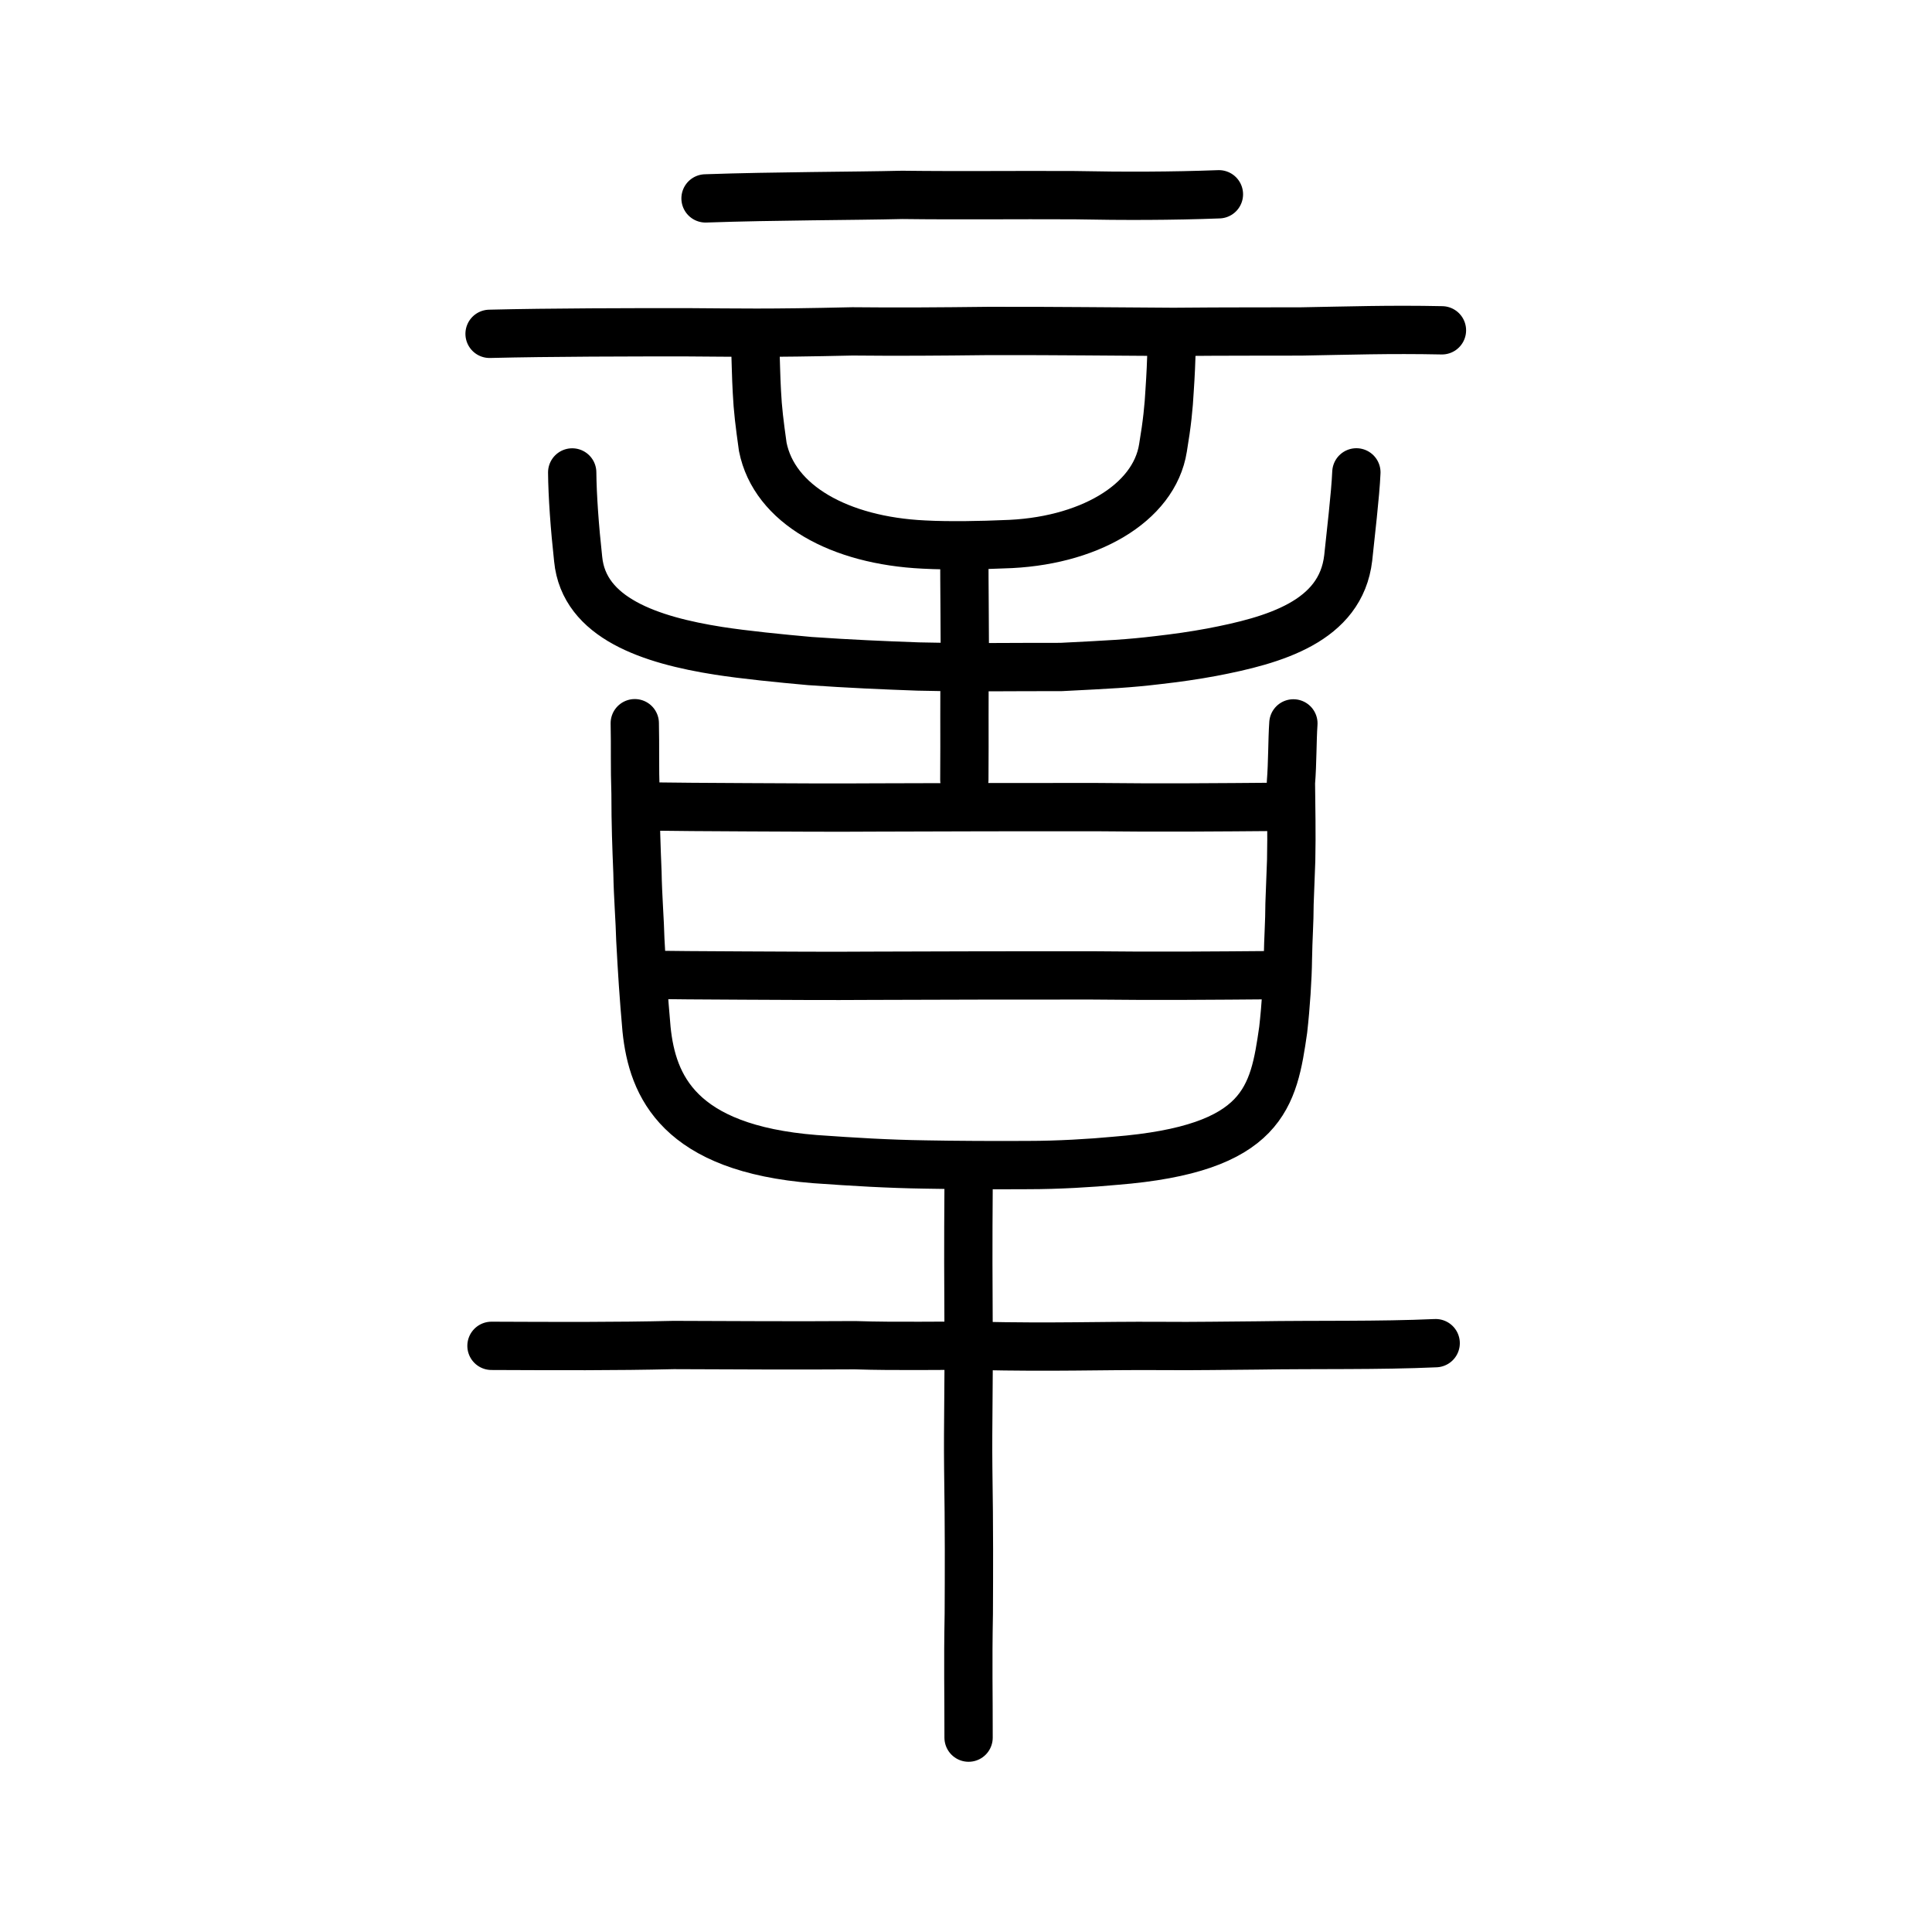
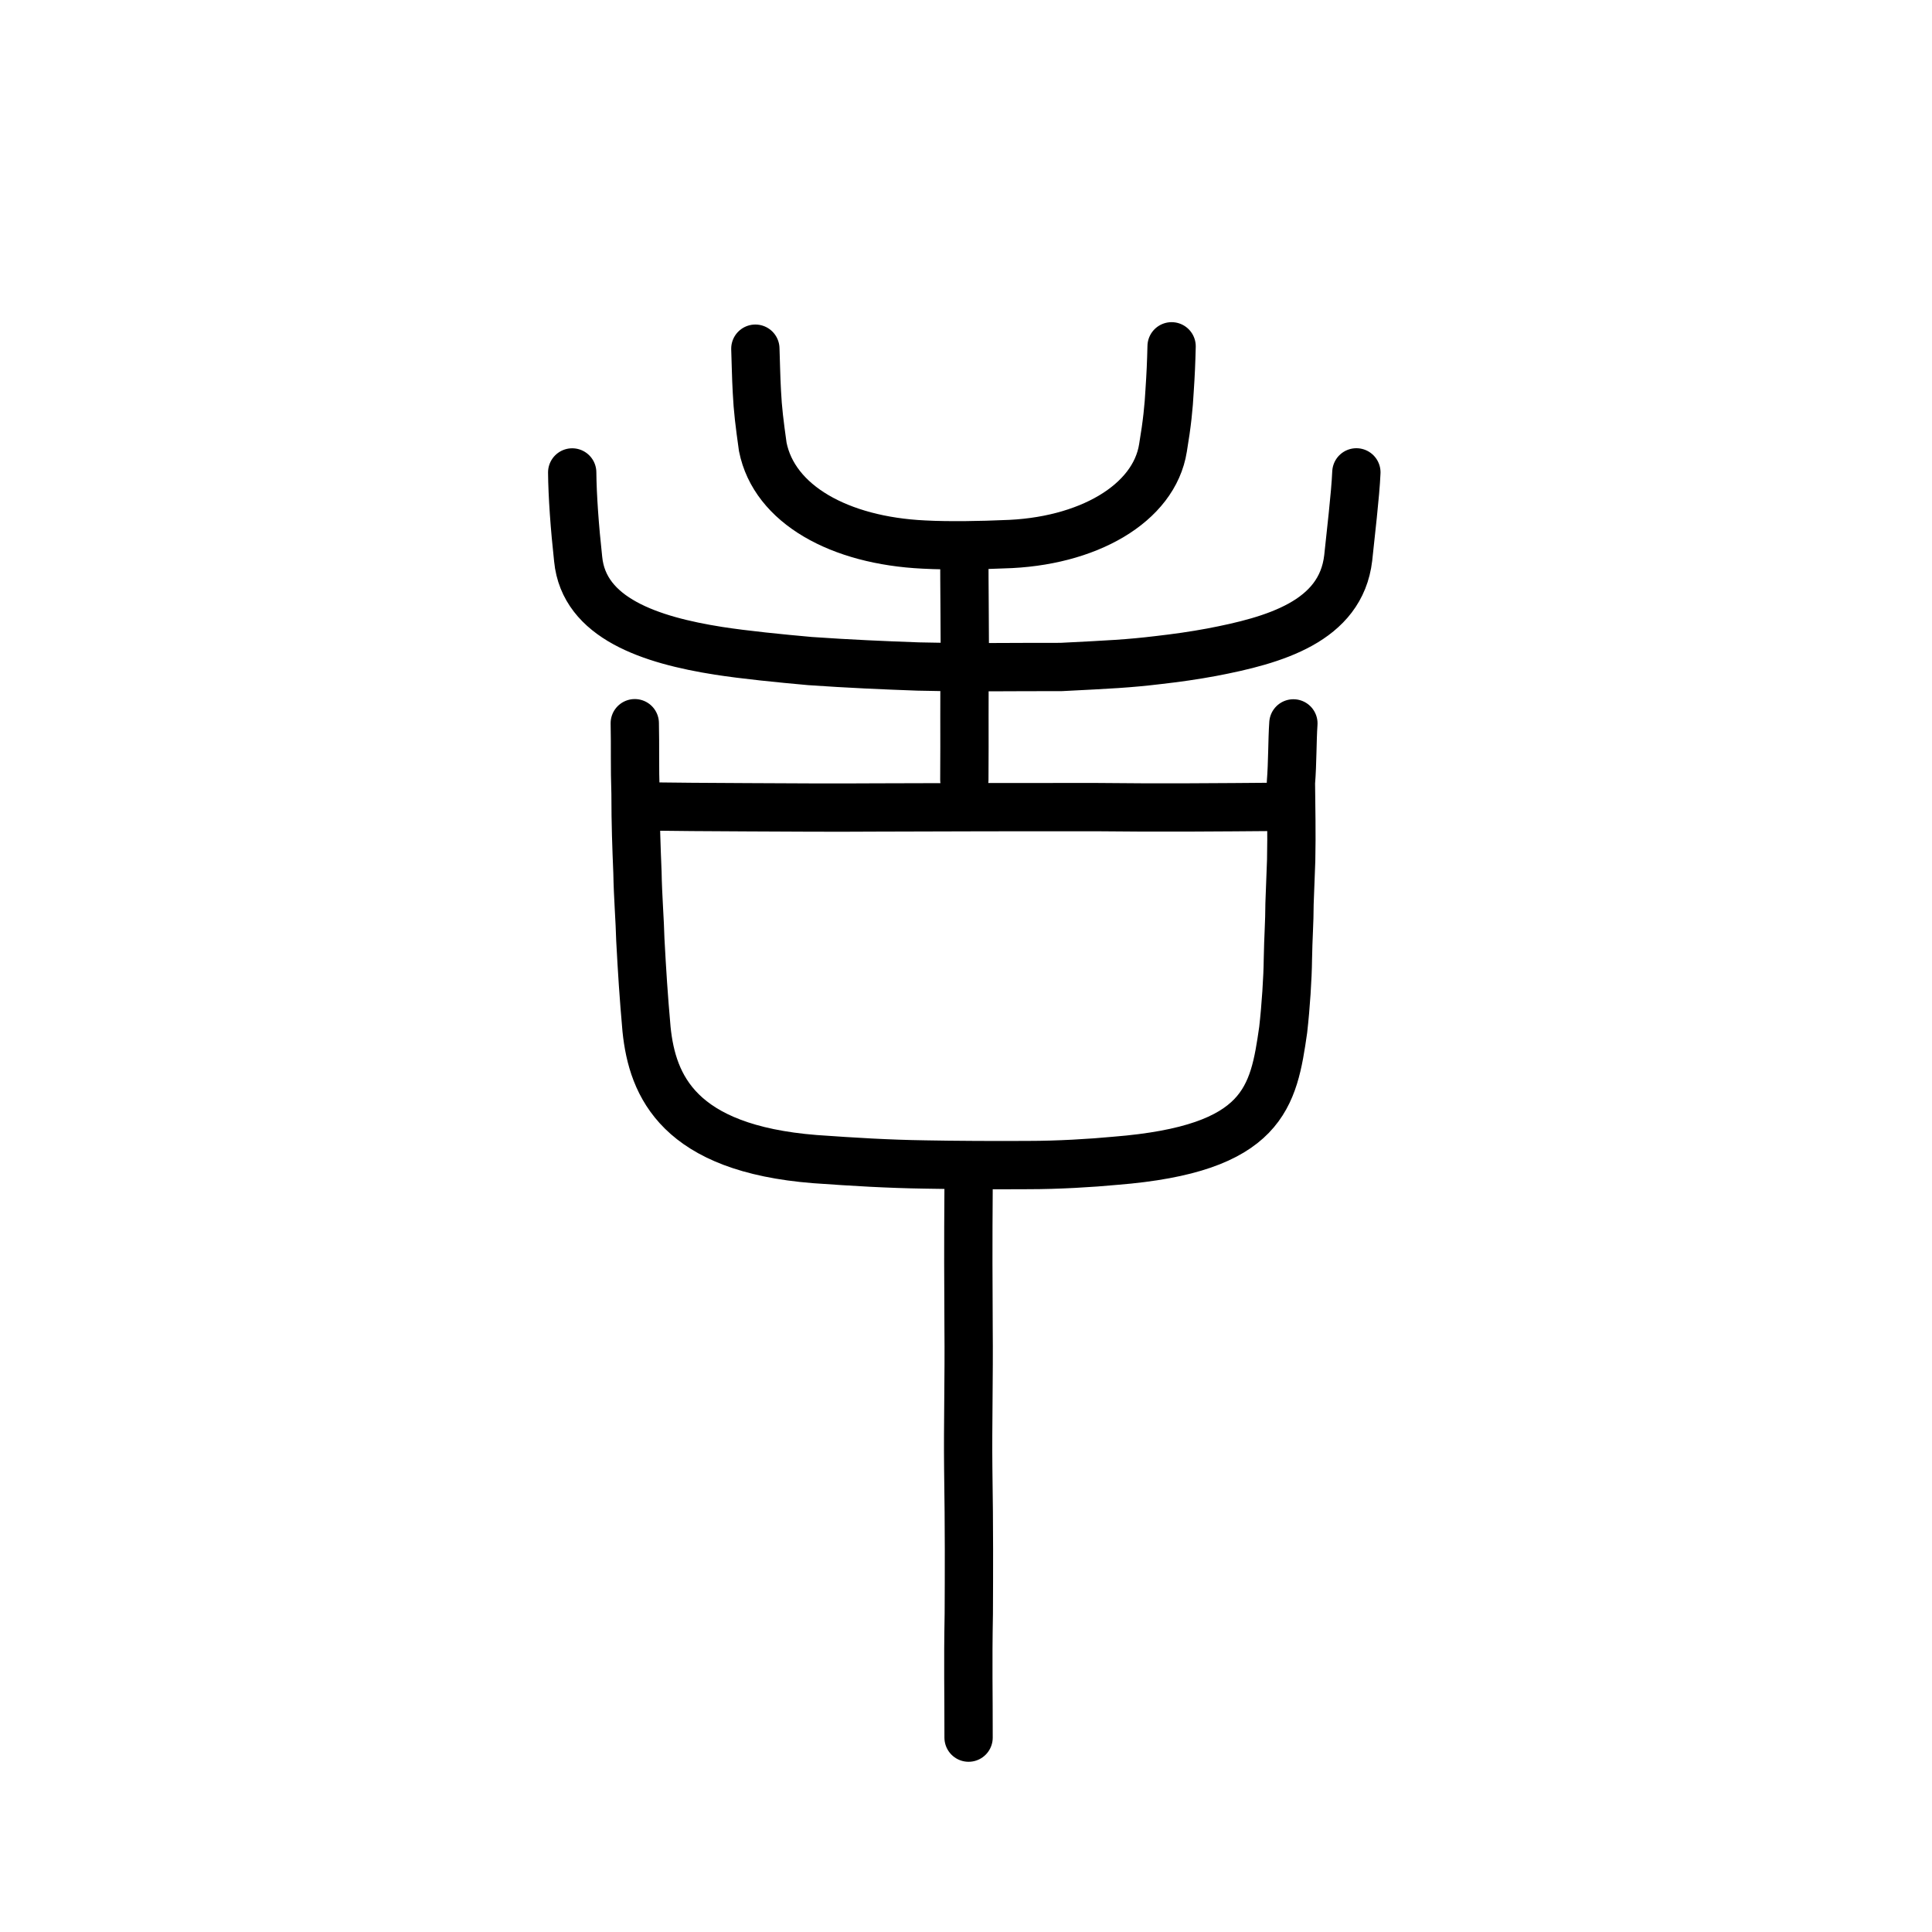
<svg xmlns="http://www.w3.org/2000/svg" xmlns:ns1="http://www.inkscape.org/namespaces/inkscape" xmlns:ns2="http://sodipodi.sourceforge.net/DTD/sodipodi-0.dtd" width="200px" height="200px" viewBox="0 0 200 200" version="1.1" id="SVGRoot" ns1:version="0.92.3 (2405546, 2018-03-11)" ns2:docname="7ae0ss.svg">
  <ns2:namedview id="base" pagecolor="#ffffff" bordercolor="#666666" borderopacity="1.0" ns1:pageopacity="0.0" ns1:pageshadow="2" ns1:zoom="5.0397428" ns1:cx="97.402211" ns1:cy="44.722363" ns1:document-units="px" ns1:current-layer="layer1" showgrid="true" ns1:window-width="1194" ns1:window-height="791" ns1:window-x="250" ns1:window-y="114" ns1:window-maximized="0" showguides="false" ns1:snap-global="false">
    <ns1:grid type="xygrid" id="grid6085" />
  </ns2:namedview>
  <defs id="defs5523" />
  <g id="layer1" ns1:groupmode="layer" ns1:label="レイヤー 1">
-     <path style="fill:none;stroke:#000000;stroke-width:5;stroke-linecap:round;stroke-linejoin:round;stroke-miterlimit:4;stroke-dasharray:none;stroke-opacity:1" d="m 50.878,139.321 c 6.966,0.028 12.721,0.059 18.858,-0.086 6.591,0.021 12.247,0.064 18.764,0.02 4.341,0.143 9.33,0.022 12.538,0.066 8.415,0.183 12.466,-0.026 19.098,0.012 3.698,0.036 6.928,-0.037 9.996,-0.052 6.235,-0.1 12.594,0.028 18.488,-0.237" id="path4568-3-5-8" ns1:connector-curvature="0" ns2:nodetypes="ccccccc" />
    <path style="opacity:1;vector-effect:none;fill:none;fill-opacity:1;stroke:#000000;stroke-width:5;stroke-linecap:round;stroke-linejoin:miter;stroke-miterlimit:4;stroke-dasharray:none;stroke-dashoffset:0;stroke-opacity:1" d="m 100.267,179.879 c 0.008,-4.795 -0.077,-7.388 0.022,-12.828 0.019,-4.305 0.043,-8.501 -0.057,-15.101 -0.05,-4.433 0.084,-9.451 0.035,-14.46 -0.028,-4.142 -0.042,-9.078 0,-14.46" id="path6087-7-4-3" ns1:connector-curvature="0" ns2:nodetypes="ccccc" />
-     <path style="fill:none;stroke:#000000;stroke-width:5;stroke-linecap:round;stroke-linejoin:round;stroke-miterlimit:4;stroke-dasharray:none;stroke-opacity:1" d="m 73.037,20.538 c 7.21,-0.25 15.374,-0.242 20.367,-0.364 6.036,0.075 11.49,-0.003 17.849,0.03 5.035,0.1 10.09,0.092 14.929,-0.092" id="path4568-3-3-3" ns1:connector-curvature="0" ns2:nodetypes="cccc" />
-     <path style="fill:none;stroke:#000000;stroke-width:5;stroke-linecap:round;stroke-linejoin:round;stroke-miterlimit:4;stroke-dasharray:none;stroke-opacity:1" d="m 50.68,34.558 c 6.288,-0.156 14.889,-0.163 20.323,-0.162 5.571,0.033 8.21,0.115 17.241,-0.092 4.689,0.049 8.977,0.016 14.062,-0.043 7.749,-0.013 12.513,0.063 19.169,0.095 5.604,-0.054 10.838,-0.031 13.22,-0.044 4.944,-0.086 9.102,-0.231 14.575,-0.118" id="path4568-3-5-3" ns1:connector-curvature="0" ns2:nodetypes="ccccccc" />
    <path style="opacity:1;vector-effect:none;fill:none;fill-opacity:1;stroke:#000000;stroke-width:5;stroke-linecap:round;stroke-linejoin:miter;stroke-miterlimit:4;stroke-dasharray:none;stroke-dashoffset:0;stroke-opacity:1" d="m 99.828,80.733 c 0.039,-4.575 -0.03,-8.903 0.055,-12.536 -0.008,-4.17 -0.055,-7.249 -0.055,-10.874" id="path6087-7-4-5" ns1:connector-curvature="0" ns2:nodetypes="ccc" />
    <path style="opacity:1;vector-effect:none;fill:none;fill-opacity:1;stroke:#000000;stroke-width:5;stroke-linecap:round;stroke-linejoin:round;stroke-miterlimit:4;stroke-dasharray:none;stroke-dashoffset:0;stroke-opacity:1" d="m 78.194,36.095 c 0.05,1.356 0.07,2.879 0.159,4.478 0.087,1.809 0.271,3.274 0.607,5.679 1.187,5.978 7.971,9.704 16.661,10.118 2.641,0.148 6.371,0.059 8.217,-0.028 8.736,-0.205 15.639,-4.209 16.552,-9.964 0.432,-2.56 0.6,-4.304 0.684,-5.903 0.114,-1.68 0.17,-2.937 0.21,-4.625" id="path6170-6-6-6" ns1:connector-curvature="0" ns2:nodetypes="cccccccc" />
    <path style="opacity:1;vector-effect:none;fill:none;fill-opacity:1;stroke:#000000;stroke-width:5;stroke-linecap:round;stroke-linejoin:round;stroke-miterlimit:4;stroke-dasharray:none;stroke-dashoffset:0;stroke-opacity:1" d="m 59.234,48.907 c 0.023,2.433 0.257,5.697 0.617,8.968 0.594,6.134 7.519,8.389 14.522,9.494 2.72,0.423 6.397,0.788 9.473,1.063 4.143,0.287 7.592,0.435 11.196,0.564 5.691,0.129 9.868,0.037 14.802,0.05 5.104,-0.259 6.914,-0.339 10.063,-0.716 1.908,-0.218 3.726,-0.475 5.514,-0.81 6.444,-1.225 13.379,-3.162 14.146,-9.761 0.232,-2.293 0.744,-6.503 0.845,-8.86" id="path6170-3-3-1" ns1:connector-curvature="0" ns2:nodetypes="cccccccccc" />
    <path style="opacity:1;vector-effect:none;fill:none;fill-opacity:1;stroke:#000000;stroke-width:5;stroke-linecap:round;stroke-linejoin:round;stroke-miterlimit:4;stroke-dasharray:none;stroke-dashoffset:0;stroke-opacity:1" d="m 65.712,74.866 c 0.055,2.477 -0.017,4.521 0.078,7.264 0.003,3.292 0.089,5.457 0.2,8.212 0.041,2.448 0.252,4.982 0.296,6.914 0.184,3.415 0.328,5.723 0.643,9.294 0.605,5.907 3.372,12.328 17.427,13.44 4.111,0.291 7.535,0.498 11.376,0.557 2.91,0.058 7.463,0.083 10.759,0.059 2.978,0.001 6.489,-0.205 8.949,-0.441 15.455,-1.231 16.396,-6.607 17.397,-13.572 0.277,-2.448 0.466,-5.398 0.484,-7.278 0.039,-2.339 0.166,-3.752 0.17,-5.75 0.071,-1.891 0.111,-3.031 0.17,-4.507 0.062,-2.811 -0.002,-5.543 -0.025,-8.021 0.169,-2.087 0.132,-4.359 0.255,-6.152" id="path6170" ns1:connector-curvature="0" ns2:nodetypes="ccccccccccccccc" />
    <path style="fill:none;stroke:#000000;stroke-width:5;stroke-linecap:round;stroke-linejoin:round;stroke-miterlimit:4;stroke-dasharray:none;stroke-opacity:1" d="m 66.971,83.483 c 3.537,0.05 5.457,0.056 10.415,0.084 3.996,0.019 8.978,0.054 13.256,0.021 8.242,-0.036 15.034,-0.035 22.747,-0.037 6.884,0.077 12.158,0.028 19.424,-0.031" id="path4568-3-9" ns1:connector-curvature="0" ns2:nodetypes="ccccc" />
-     <path style="fill:none;stroke:#000000;stroke-width:5;stroke-linecap:round;stroke-linejoin:round;stroke-miterlimit:4;stroke-dasharray:none;stroke-opacity:1" d="m 66.557,100.905 c 3.537,0.05 5.457,0.056 10.415,0.084 3.996,0.019 8.978,0.054 13.256,0.021 8.242,-0.036 15.034,-0.035 22.747,-0.037 6.884,0.077 12.158,0.028 19.424,-0.031" id="path4568-3-9-5" ns1:connector-curvature="0" ns2:nodetypes="ccccc" />
  </g>
</svg>